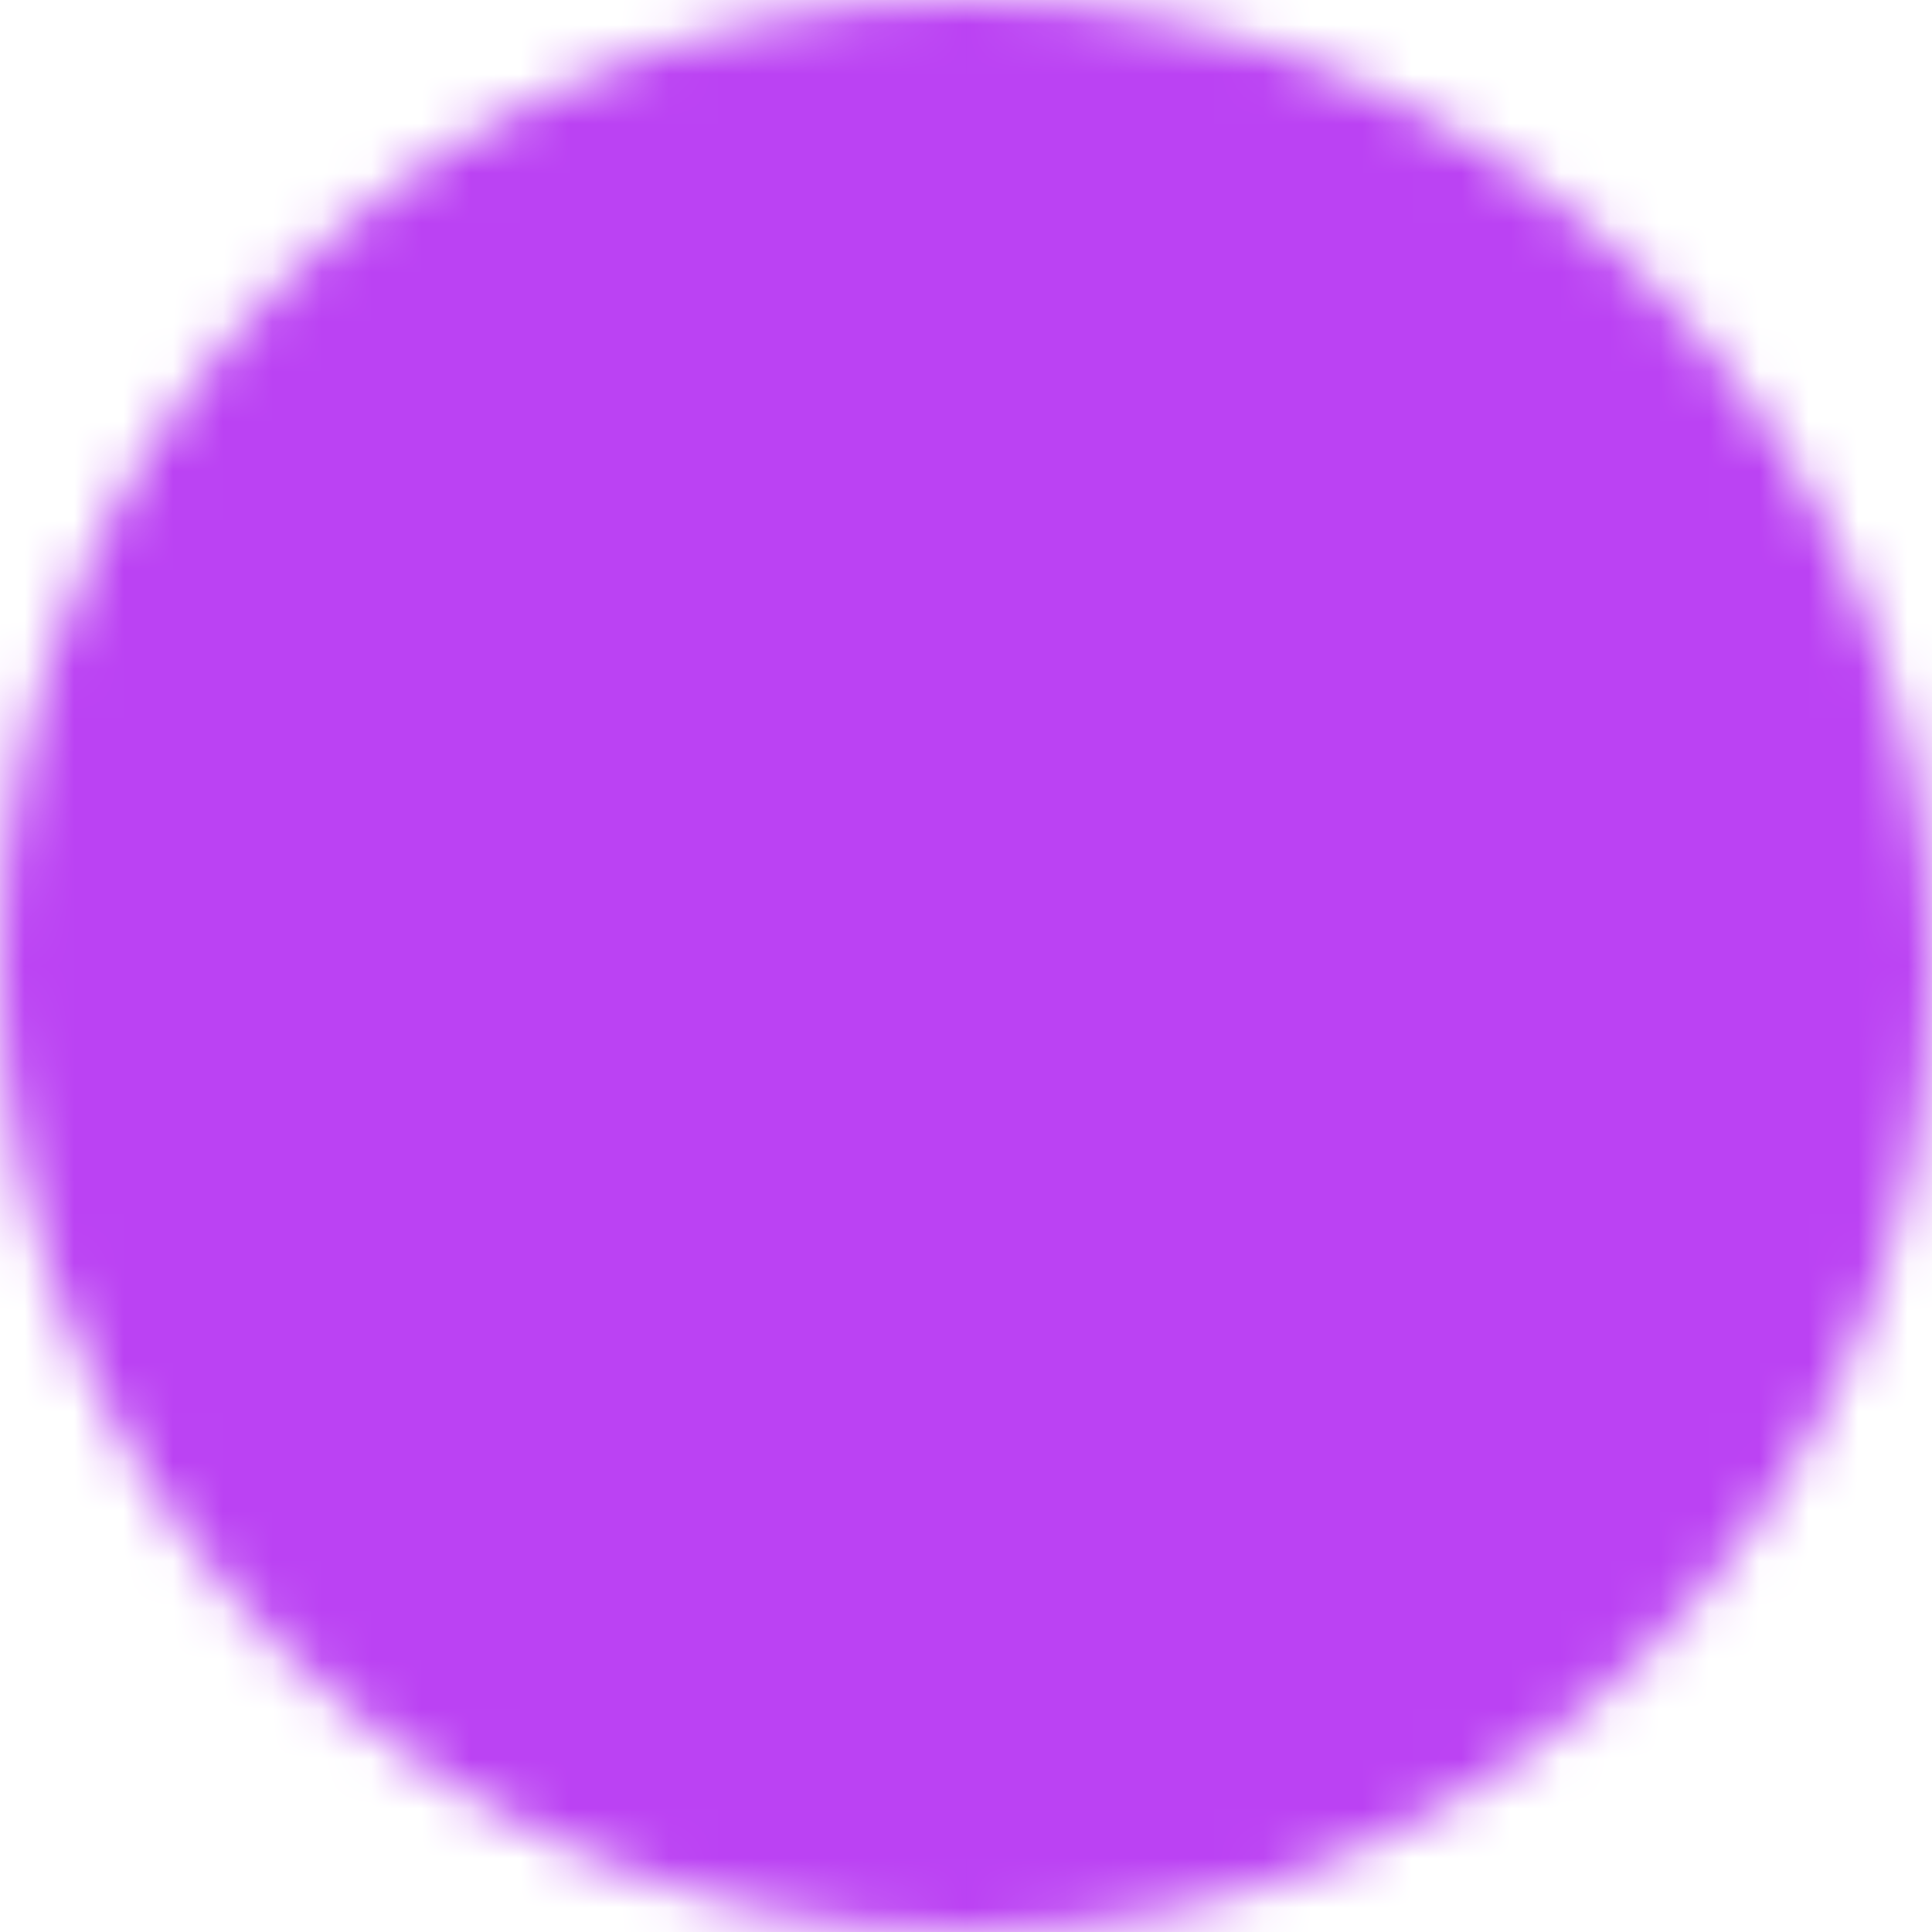
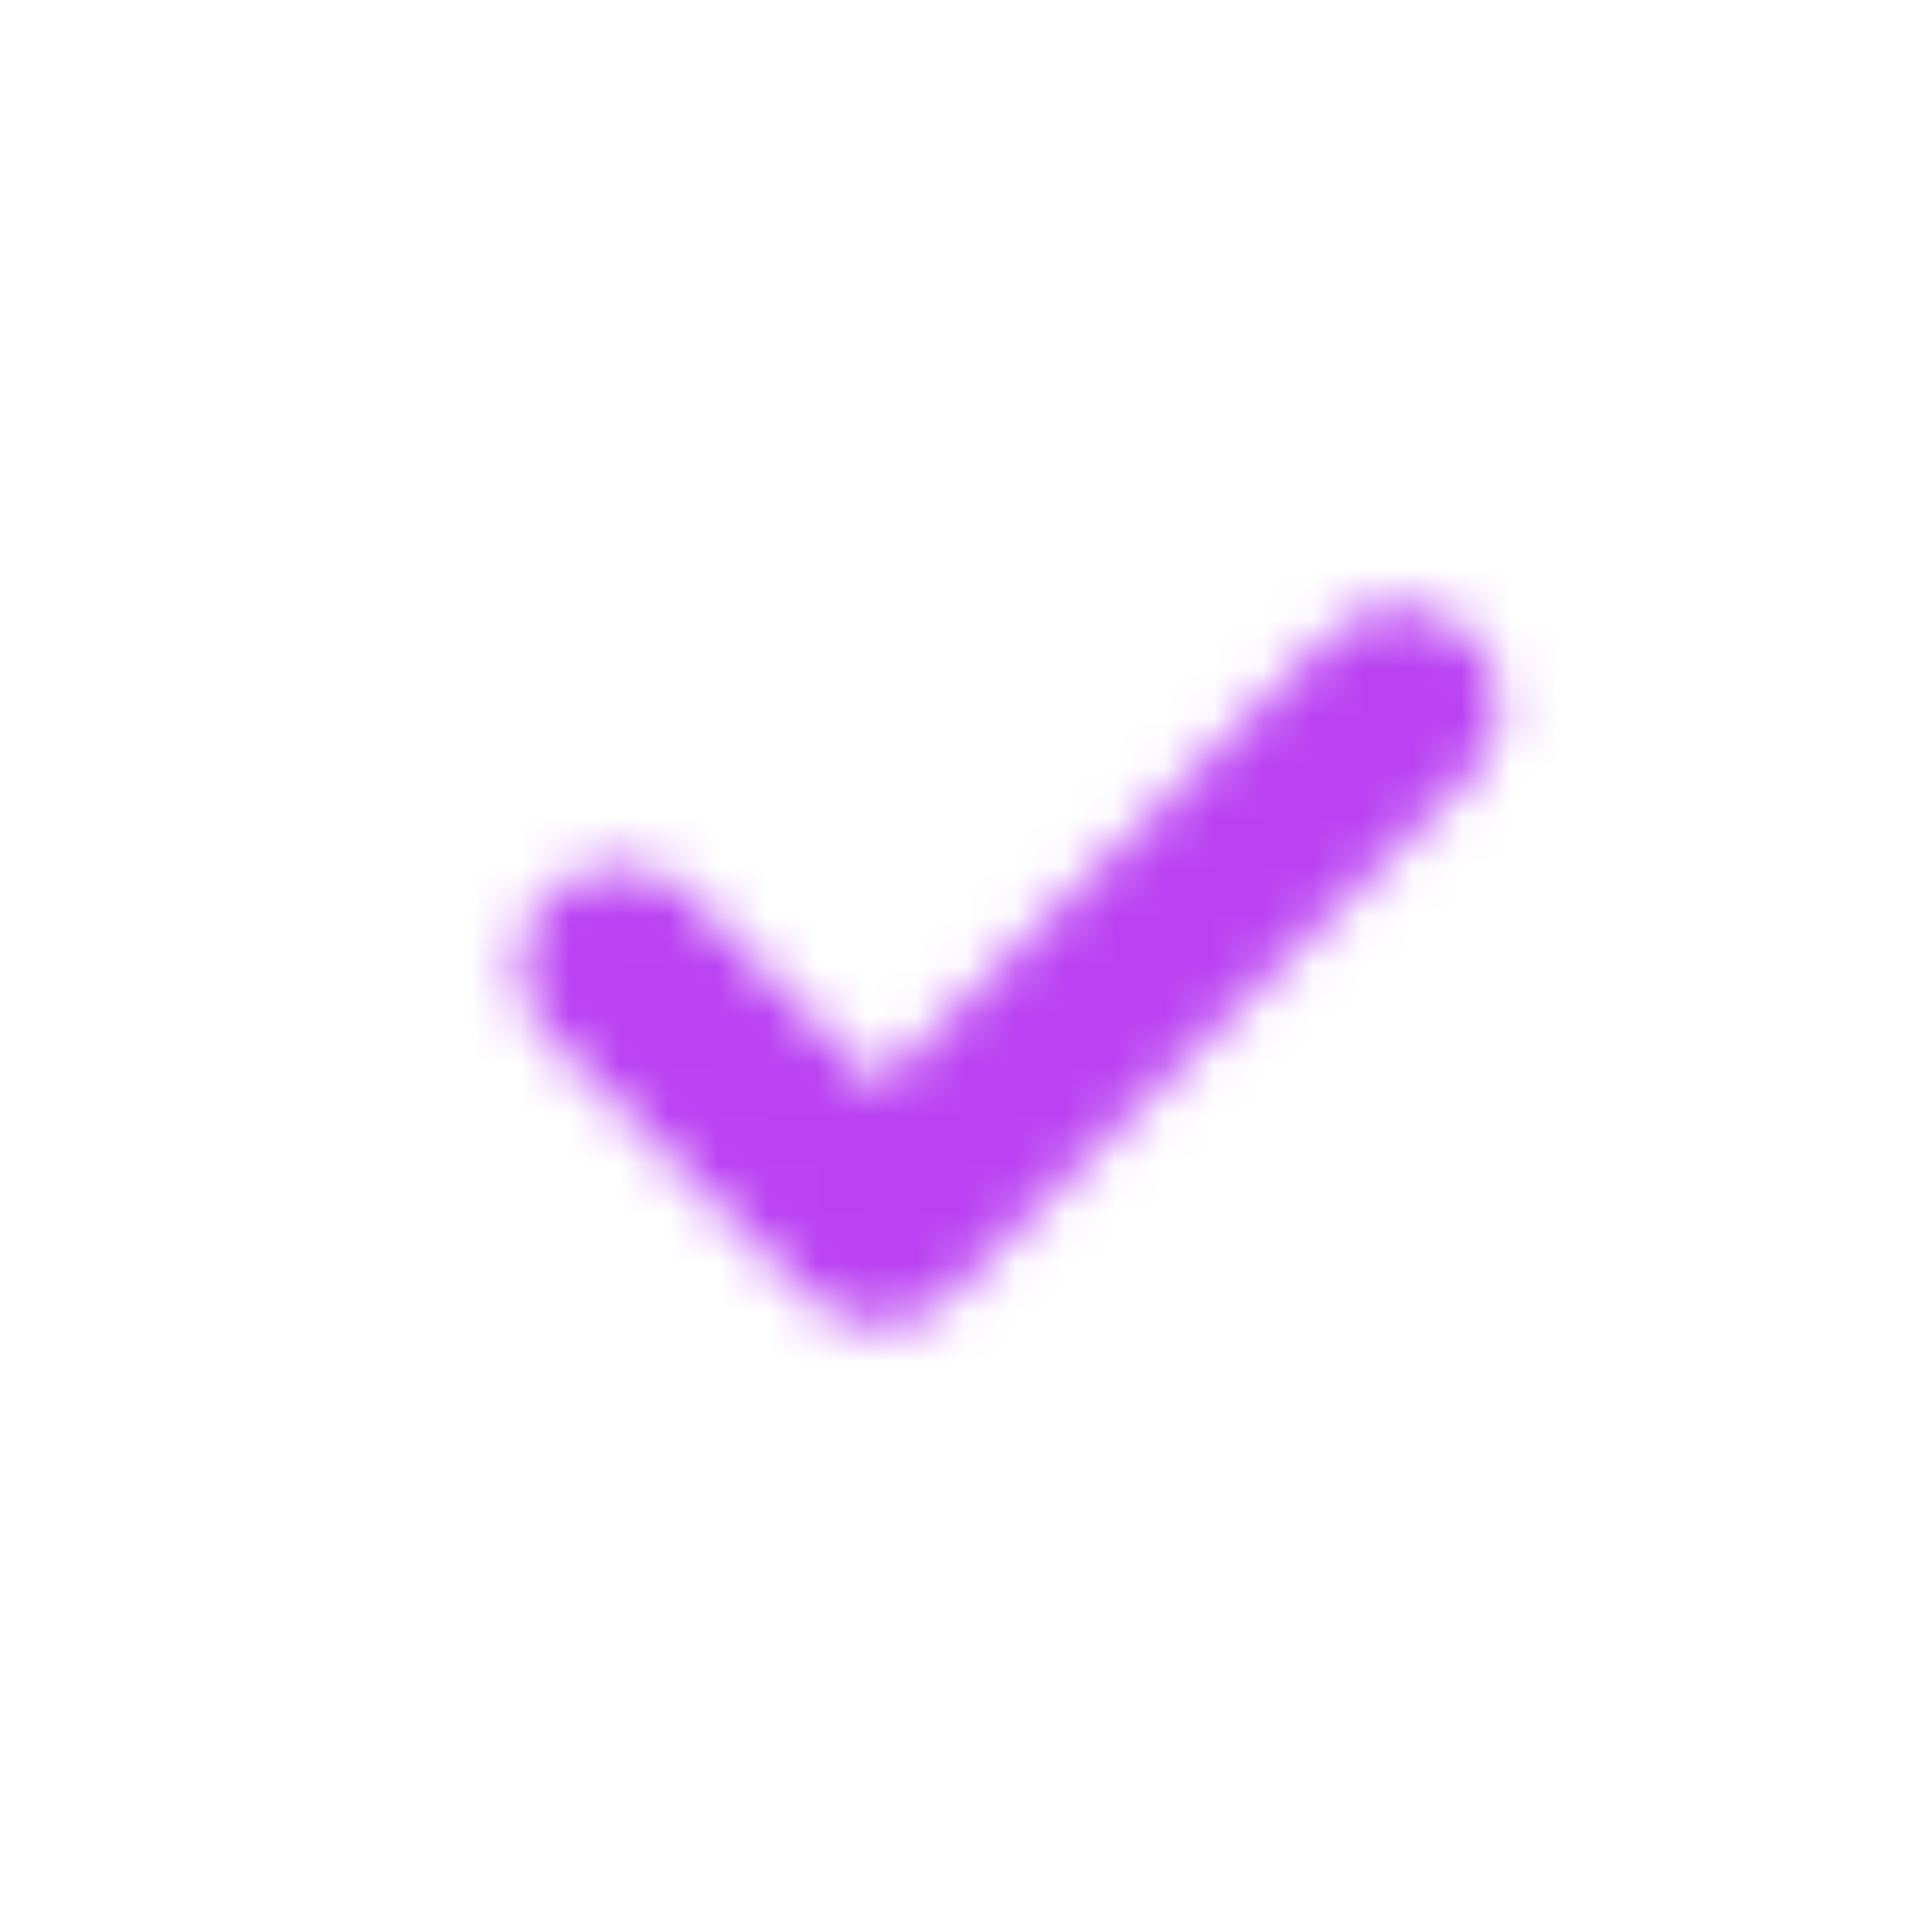
<svg xmlns="http://www.w3.org/2000/svg" width="39" height="39" viewBox="0 0 39 39" fill="none">
  <mask id="mask0_444_23" style="mask-type:luminance" maskUnits="userSpaceOnUse" x="0" y="0" width="39" height="39">
-     <path d="M19.5 37C21.799 37.003 24.075 36.552 26.199 35.672C28.322 34.792 30.251 33.502 31.874 31.874C33.502 30.251 34.792 28.322 35.672 26.199C36.552 24.075 37.003 21.799 37 19.5C37.003 17.201 36.552 14.925 35.672 12.801C34.792 10.678 33.502 8.749 31.874 7.126C30.251 5.498 28.322 4.208 26.199 3.328C24.075 2.448 21.799 1.997 19.5 2C17.201 1.997 14.925 2.448 12.801 3.328C10.678 4.208 8.749 5.498 7.126 7.126C5.498 8.749 4.208 10.678 3.328 12.801C2.448 14.925 1.997 17.201 2 19.5C1.997 21.799 2.448 24.075 3.328 26.199C4.208 28.322 5.498 30.251 7.126 31.874C8.749 33.502 10.678 34.792 12.801 35.672C14.925 36.552 17.201 37.003 19.5 37Z" fill="white" stroke="white" stroke-width="4" stroke-linejoin="round" />
    <path d="M12.5 19.5L17.75 24.75L28.25 14.25" stroke="black" stroke-width="4" stroke-linecap="round" stroke-linejoin="round" />
  </mask>
  <g mask="url(#mask0_444_23)">
    <path d="M-1.5 -1.5H40.5V40.5H-1.5V-1.5Z" fill="#BB42F3" />
  </g>
</svg>